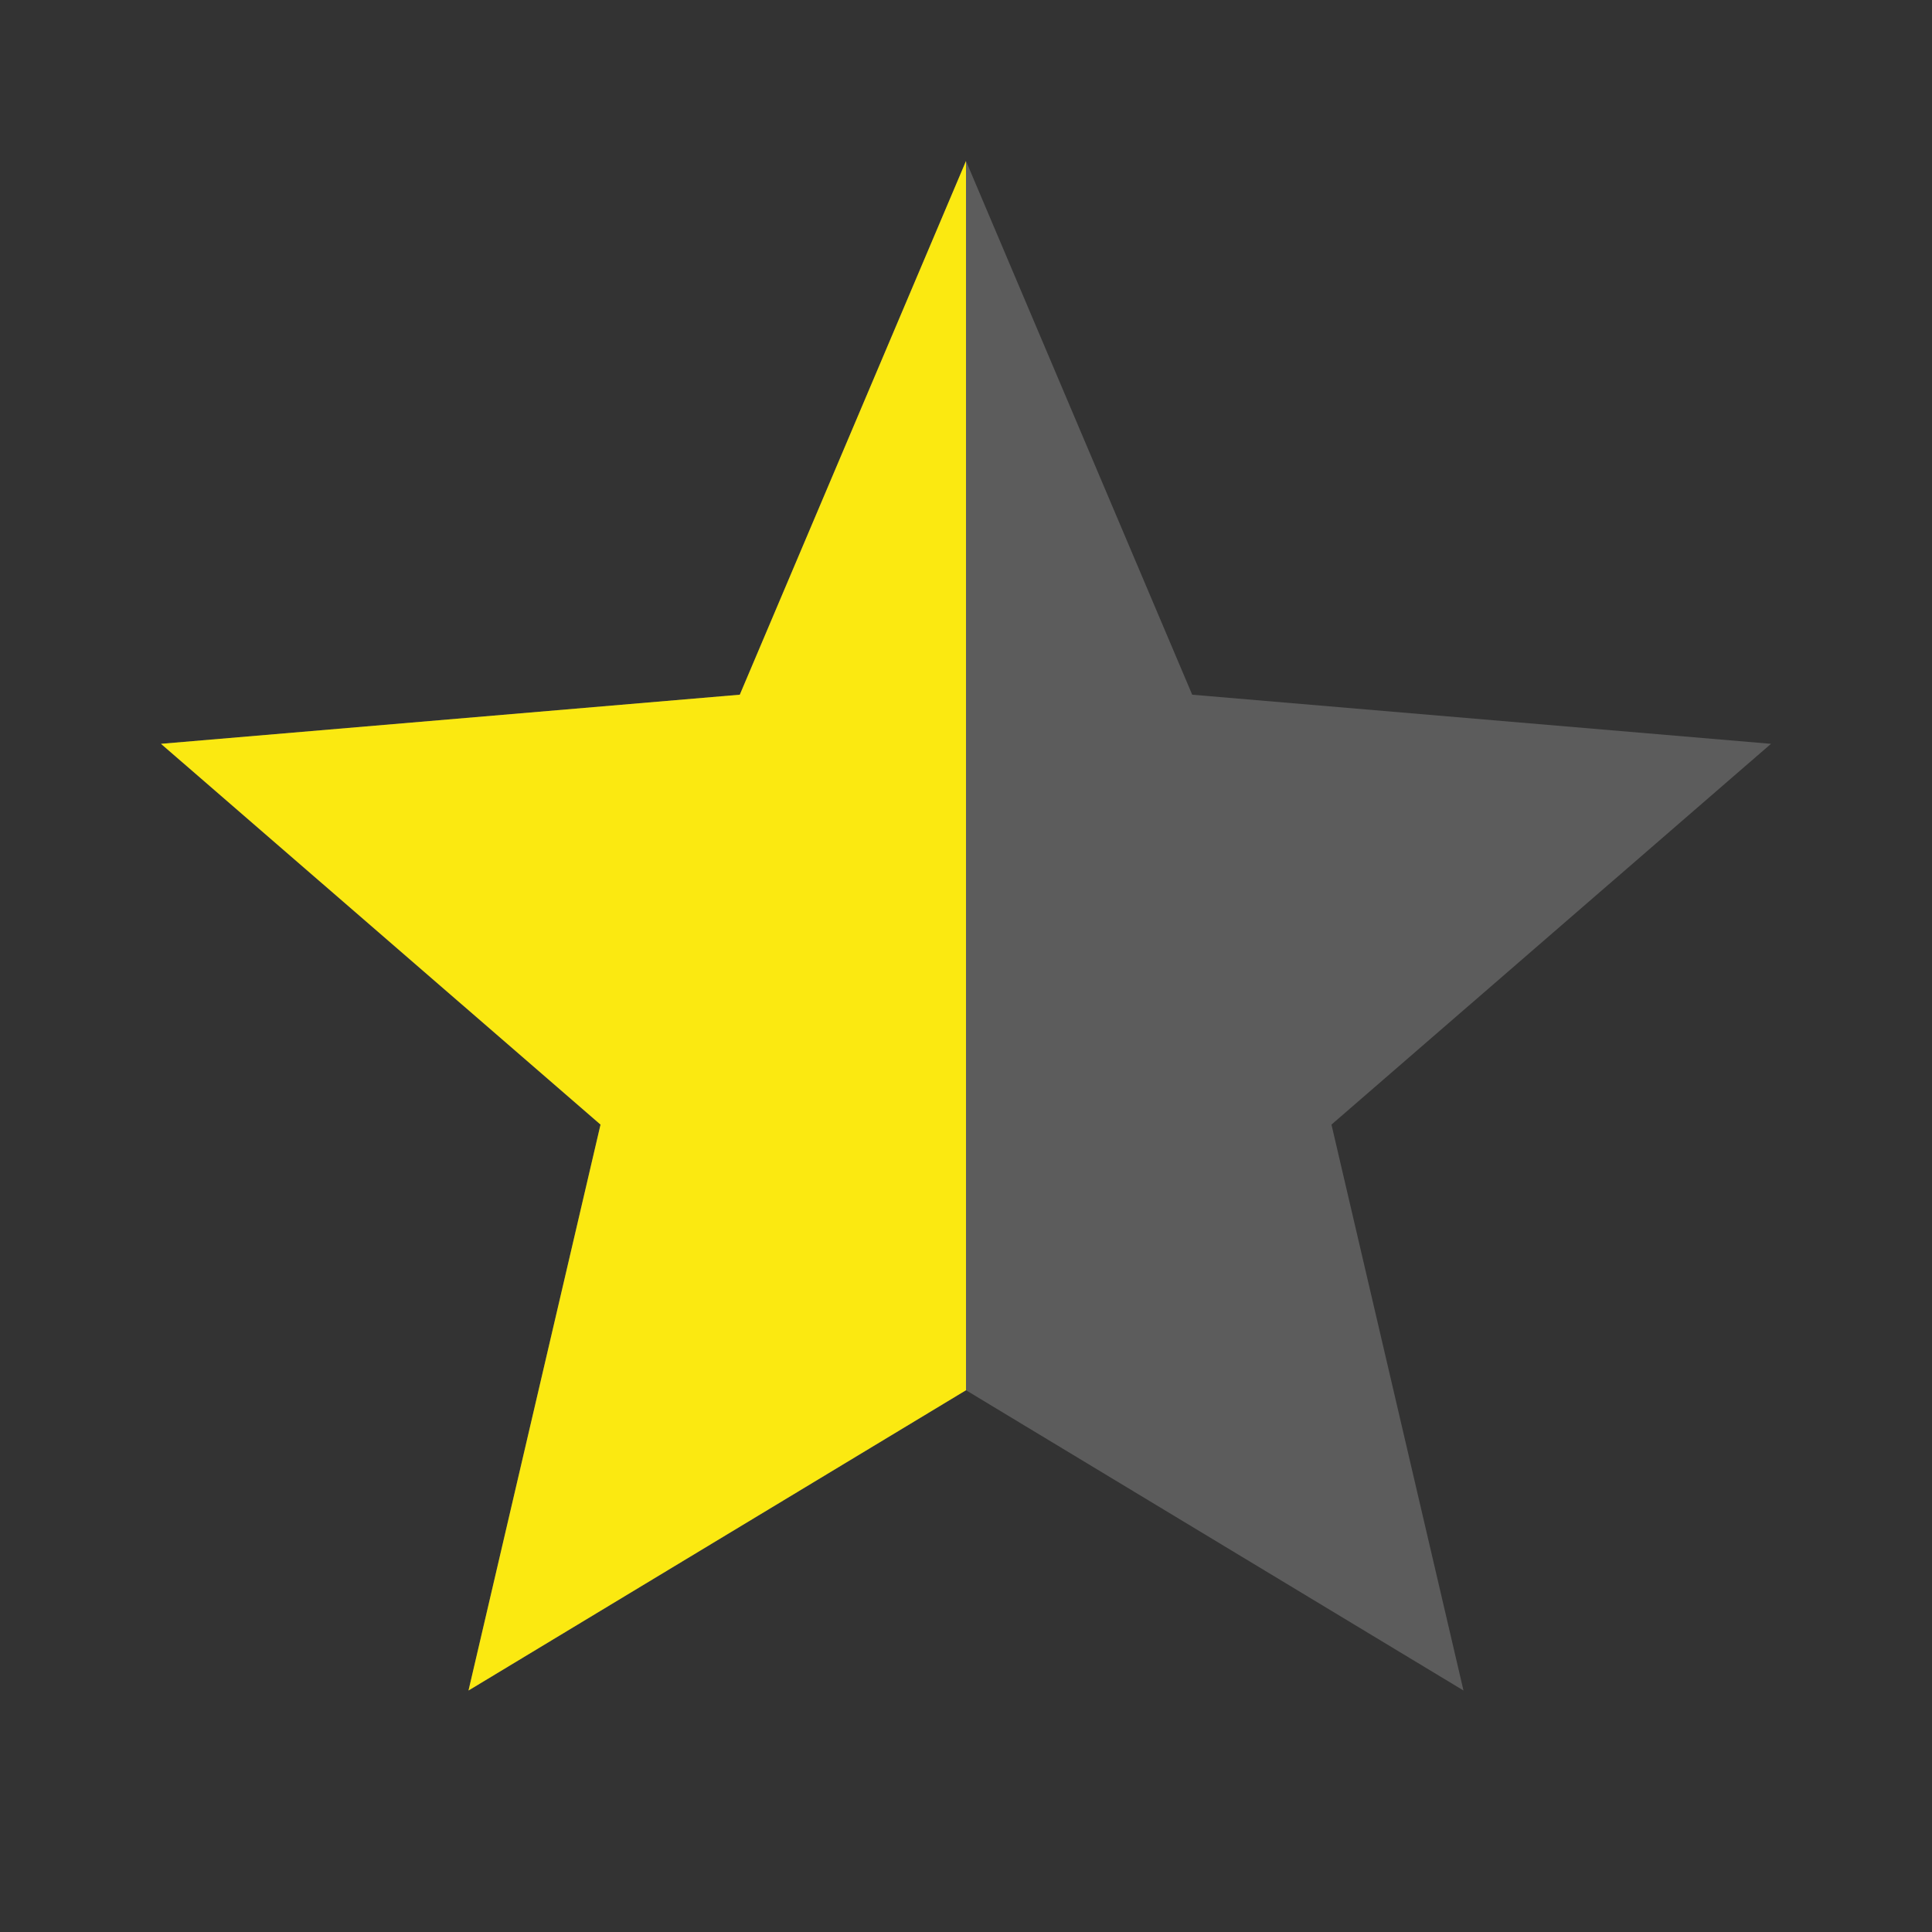
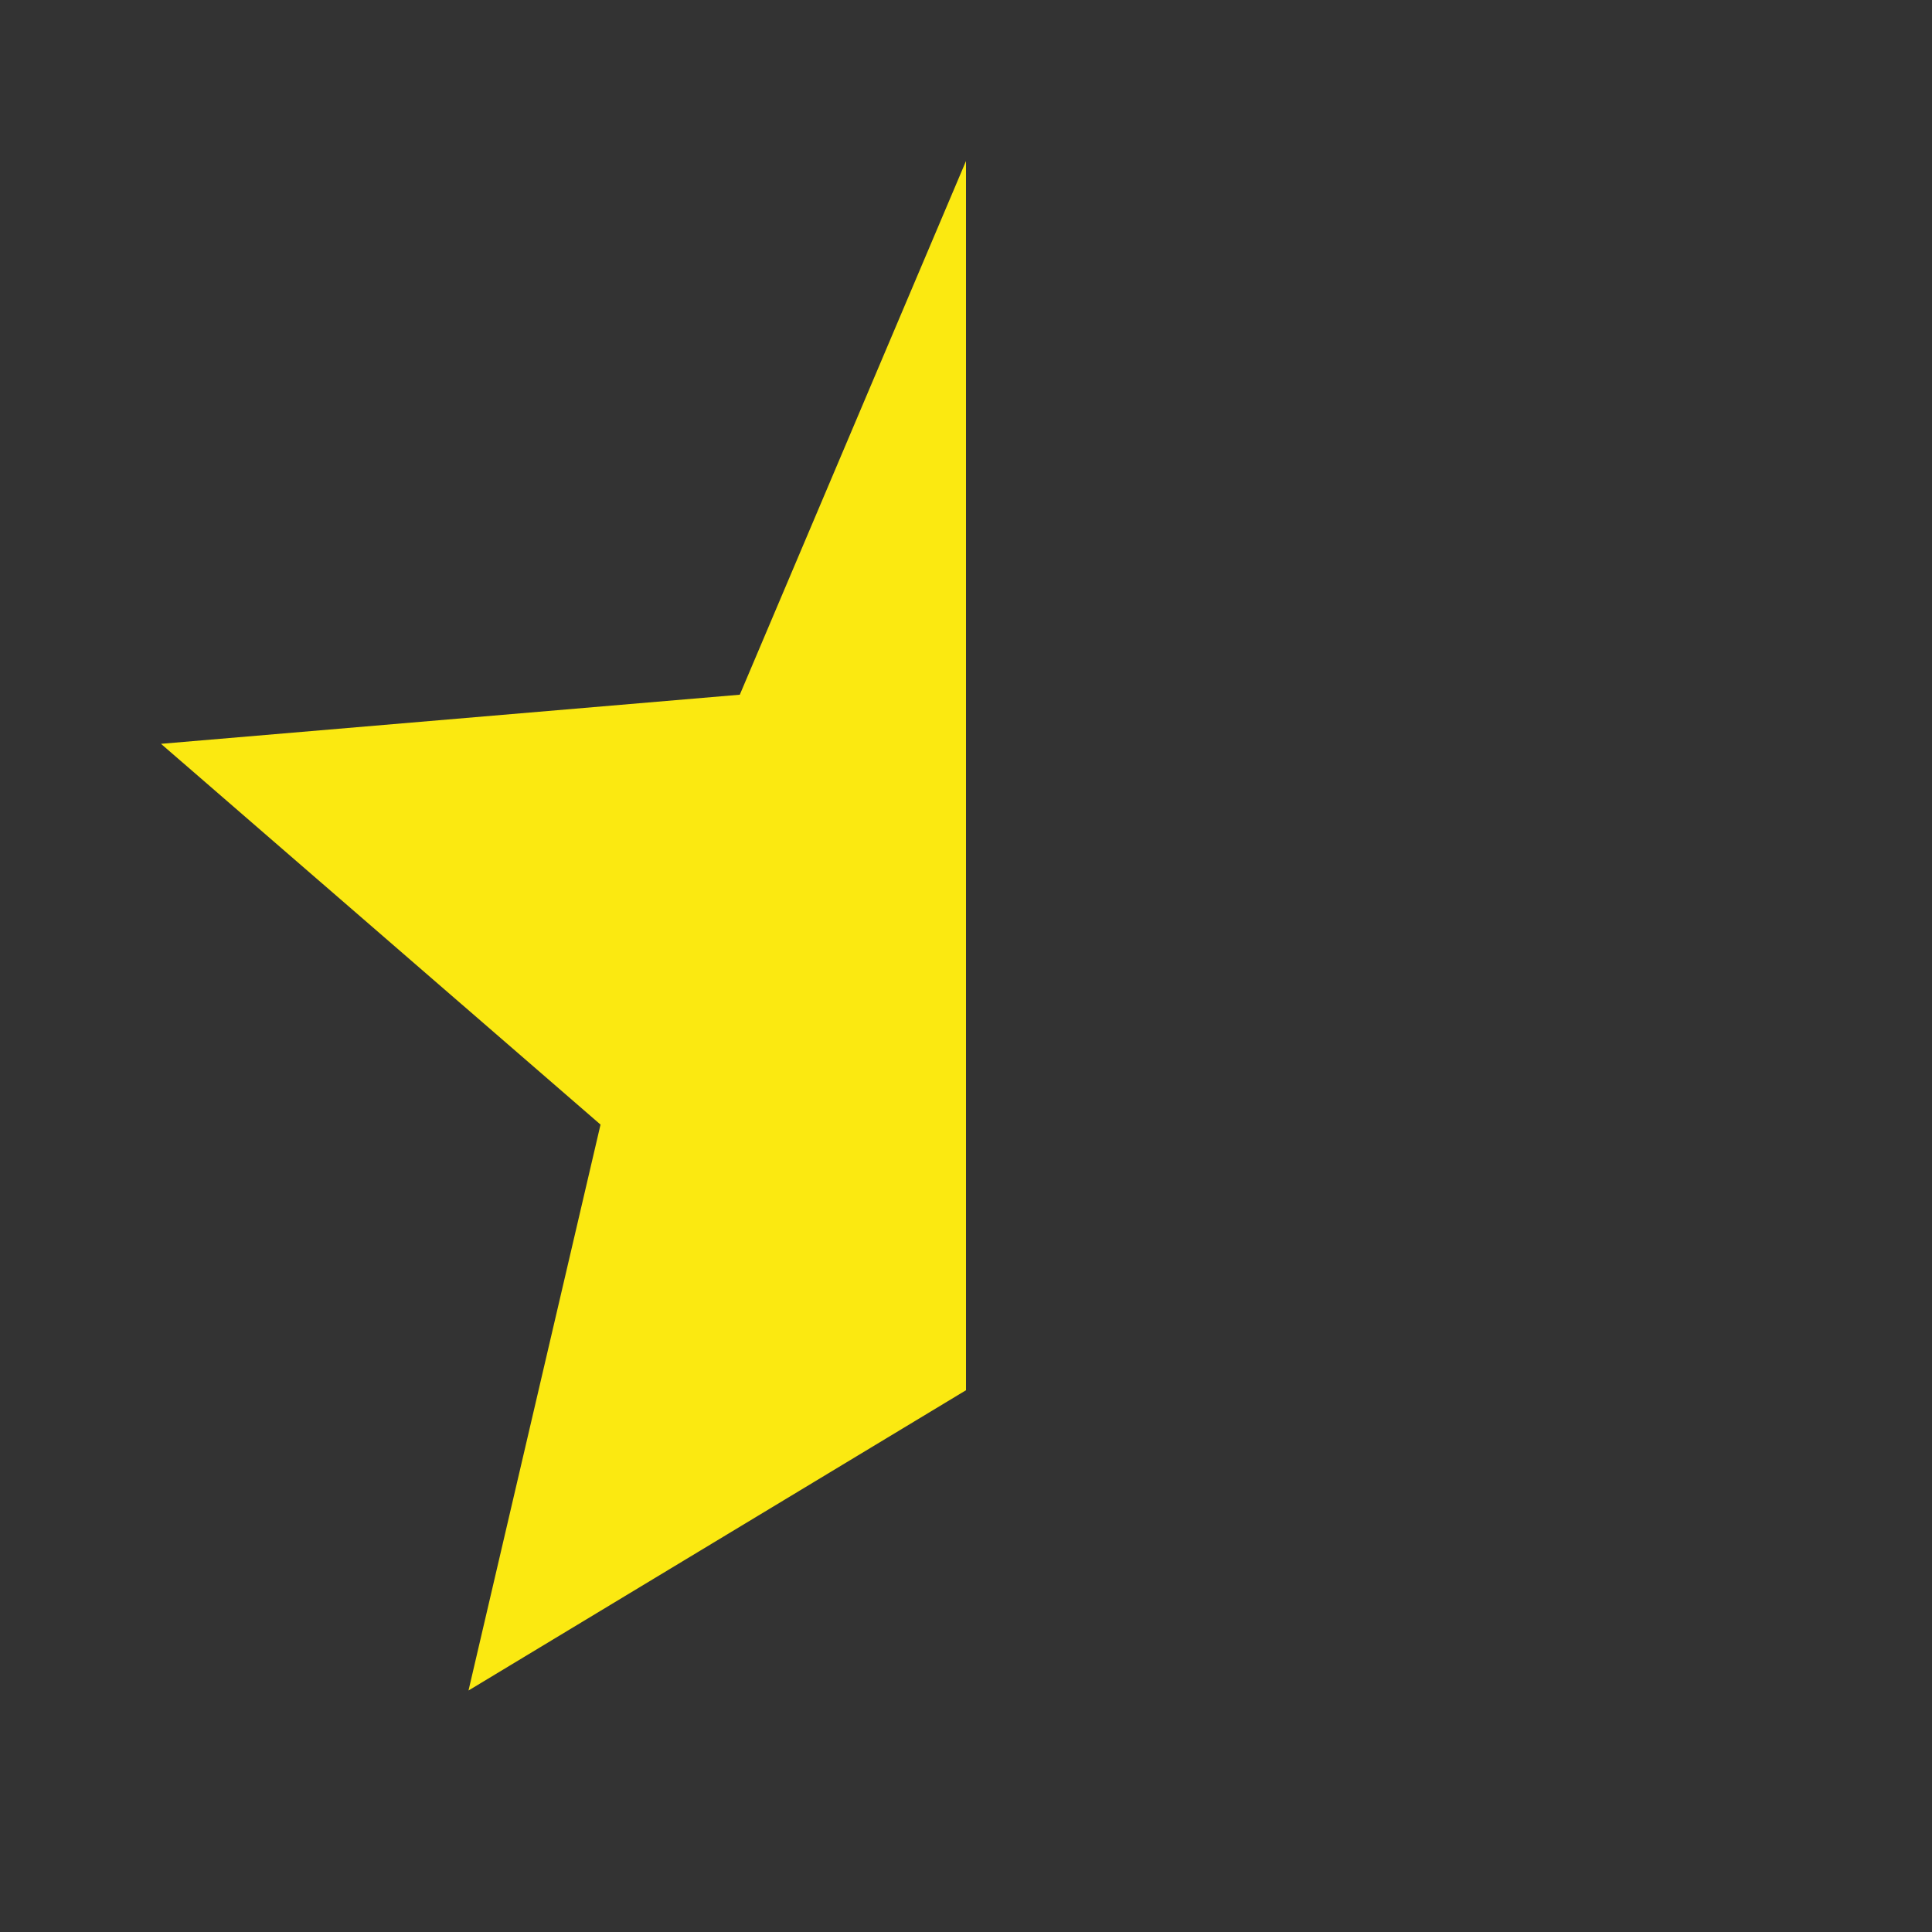
<svg xmlns="http://www.w3.org/2000/svg" width="24px" height="24px" viewBox="0 0 24 24" version="1.1">
  <rect x="0" y="0" width="24" height="24" fill="#333333" stroke="none" />
  <title>icon / white / ic_grade-half</title>
  <desc>Created with Sketch.</desc>
  <g id="icon-/-white-/-ic_grade-half" stroke="none" stroke-width="1" fill="none" fill-rule="evenodd">
-     <polygon id="Shape" fill="#FFFFFF" fill-rule="nonzero" opacity="0.2" points="12 17.27 18.18 21 16.54 13.97 22 9.24 14.81 8.63 12 2 9.19 8.63 2 9.24 7.46 13.97 5.82 21" />
    <polygon id="Shape" fill="#FBE911" fill-rule="nonzero" points="12 17.27 12 2 9.19 8.63 2 9.24 7.46 13.97 5.82 21" />
  </g>
</svg>